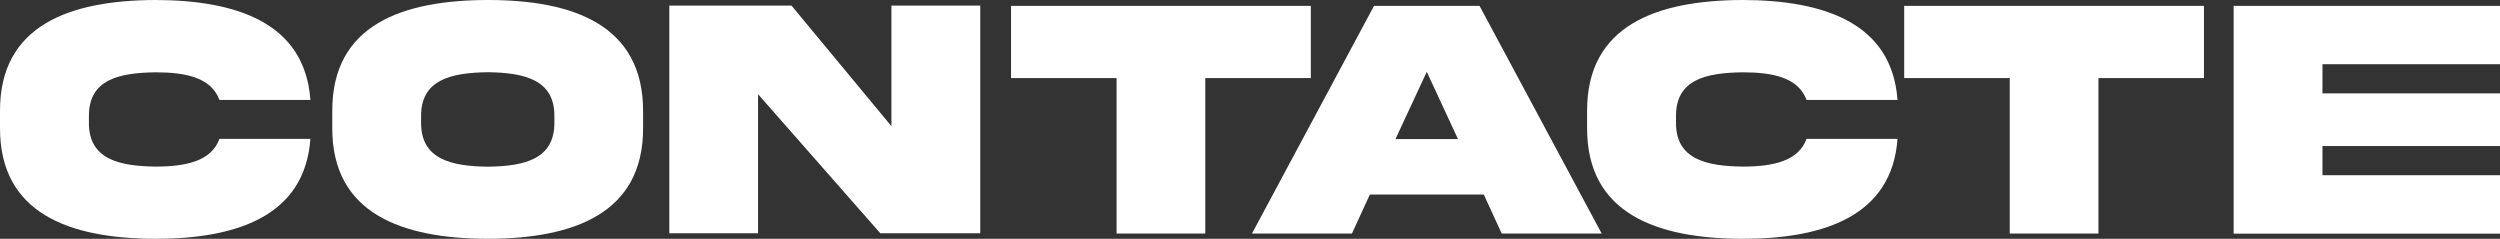
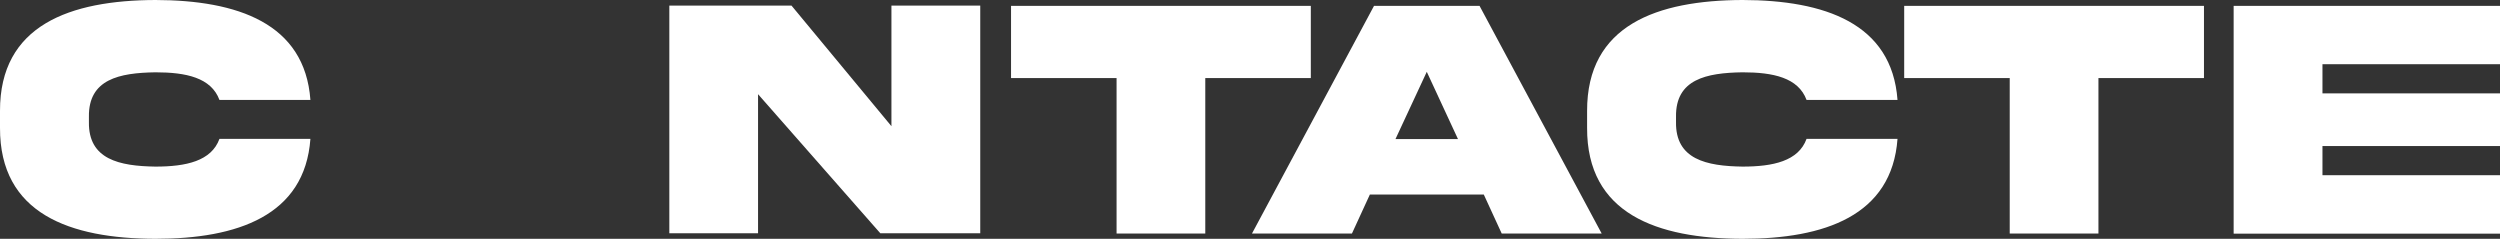
<svg xmlns="http://www.w3.org/2000/svg" id="Layer_2" data-name="Layer 2" viewBox="0 0 246.85 23.58">
  <rect x="0" y="0" width="246.85" height="23.58" fill="#333333" stroke="none" />
  <defs>
    <style> .cls-1 { fill: #fff; } </style>
  </defs>
  <g id="_Слой_1" data-name="Слой 1">
    <g>
      <path class="cls-1" d="M30.65,13.71c-.55,7.59-7.21,9.87-15.3,9.87C6.92,23.56-.03,21.12,0,12.61v-1.64C-.03,2.47,6.92,.03,15.35,0c8.09,.02,14.75,2.29,15.3,9.87h-8.98c-.82-2.21-3.31-2.73-6.32-2.73-3.58,.05-6.62,.69-6.57,4.38v.55c-.05,3.66,2.99,4.33,6.57,4.38,3.01,0,5.52-.54,6.32-2.74h8.98Z" />
-       <path class="cls-1" d="M63.5,10.97v1.64c.03,8.5-6.89,10.95-15.34,10.97-8.46-.02-15.39-2.48-15.35-10.97v-1.64C32.78,2.46,39.7,.02,48.16,0c8.46,0,15.34,2.47,15.34,10.97Zm-8.76,.54c.05-3.66-2.99-4.33-6.57-4.38-3.6,.05-6.64,.72-6.59,4.38v.55c-.05,3.68,2.99,4.35,6.59,4.4,3.58-.05,6.62-.72,6.57-4.4v-.55Z" />
      <path class="cls-1" d="M88.01,.55h8.78V23.03h-9.87l-12.07-13.73v13.73h-8.76V.55h12.06l9.87,11.91V.55Z" />
      <path class="cls-1" d="M110.25,23.06V7.71h-10.42V.58h29.6V7.71h-10.42v15.35h-8.76Z" />
      <path class="cls-1" d="M135.67,.58h10.42l12.06,22.48h-9.87l-1.77-3.85h-11.25l-1.77,3.85h-9.87L135.67,.58Zm2.12,13.15h6.17l-3.08-6.64-3.09,6.64Z" />
      <path class="cls-1" d="M187.36,13.71c-.55,7.59-7.21,9.87-15.3,9.87-8.43-.02-15.39-2.46-15.35-10.97v-1.64c-.03-8.5,6.92-10.94,15.35-10.97,8.09,.02,14.75,2.29,15.3,9.87h-8.98c-.82-2.21-3.31-2.73-6.32-2.73-3.58,.05-6.62,.69-6.57,4.38v.55c-.05,3.66,2.99,4.33,6.57,4.38,3.01,0,5.52-.54,6.32-2.74h8.98Z" />
      <path class="cls-1" d="M198.44,23.06V7.71h-10.42V.58h29.6V7.71h-10.42v15.35h-8.76Z" />
      <path class="cls-1" d="M220.55,.58h26.31V6.34h-17.54v2.88h17.54v5.2h-17.54v2.88h17.54v5.77h-26.31V.58Z" />
    </g>
  </g>
</svg>